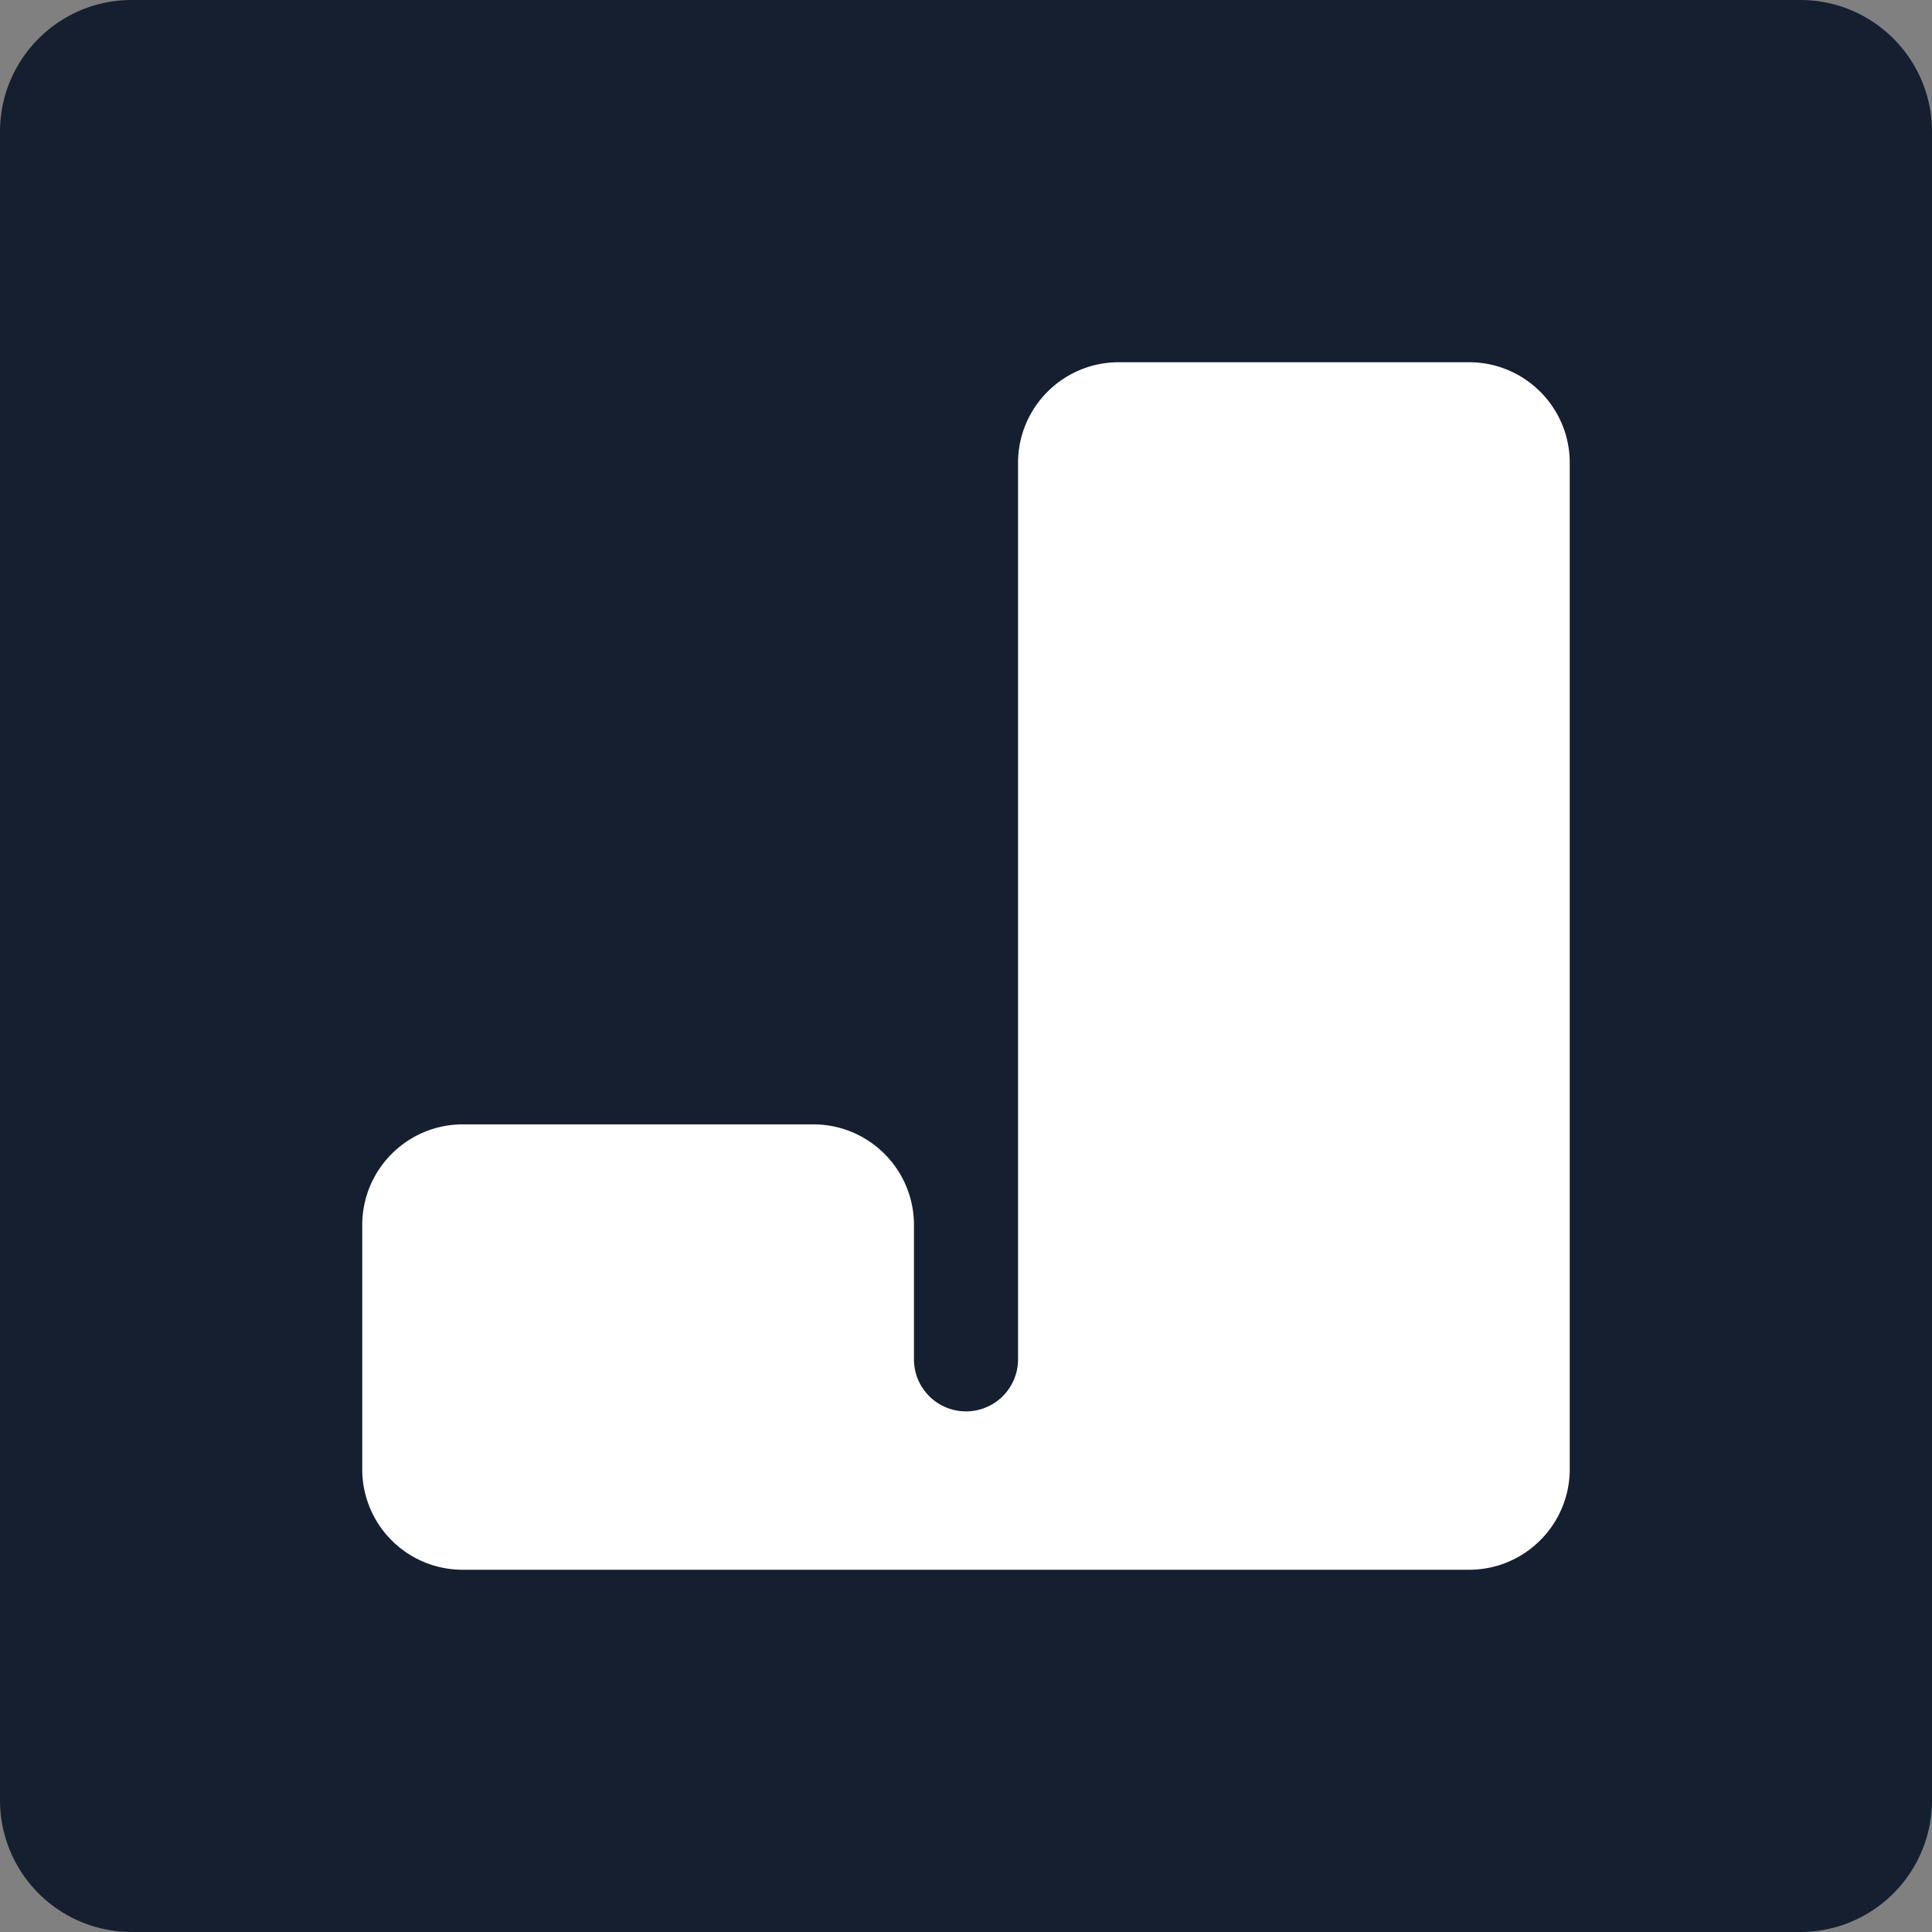
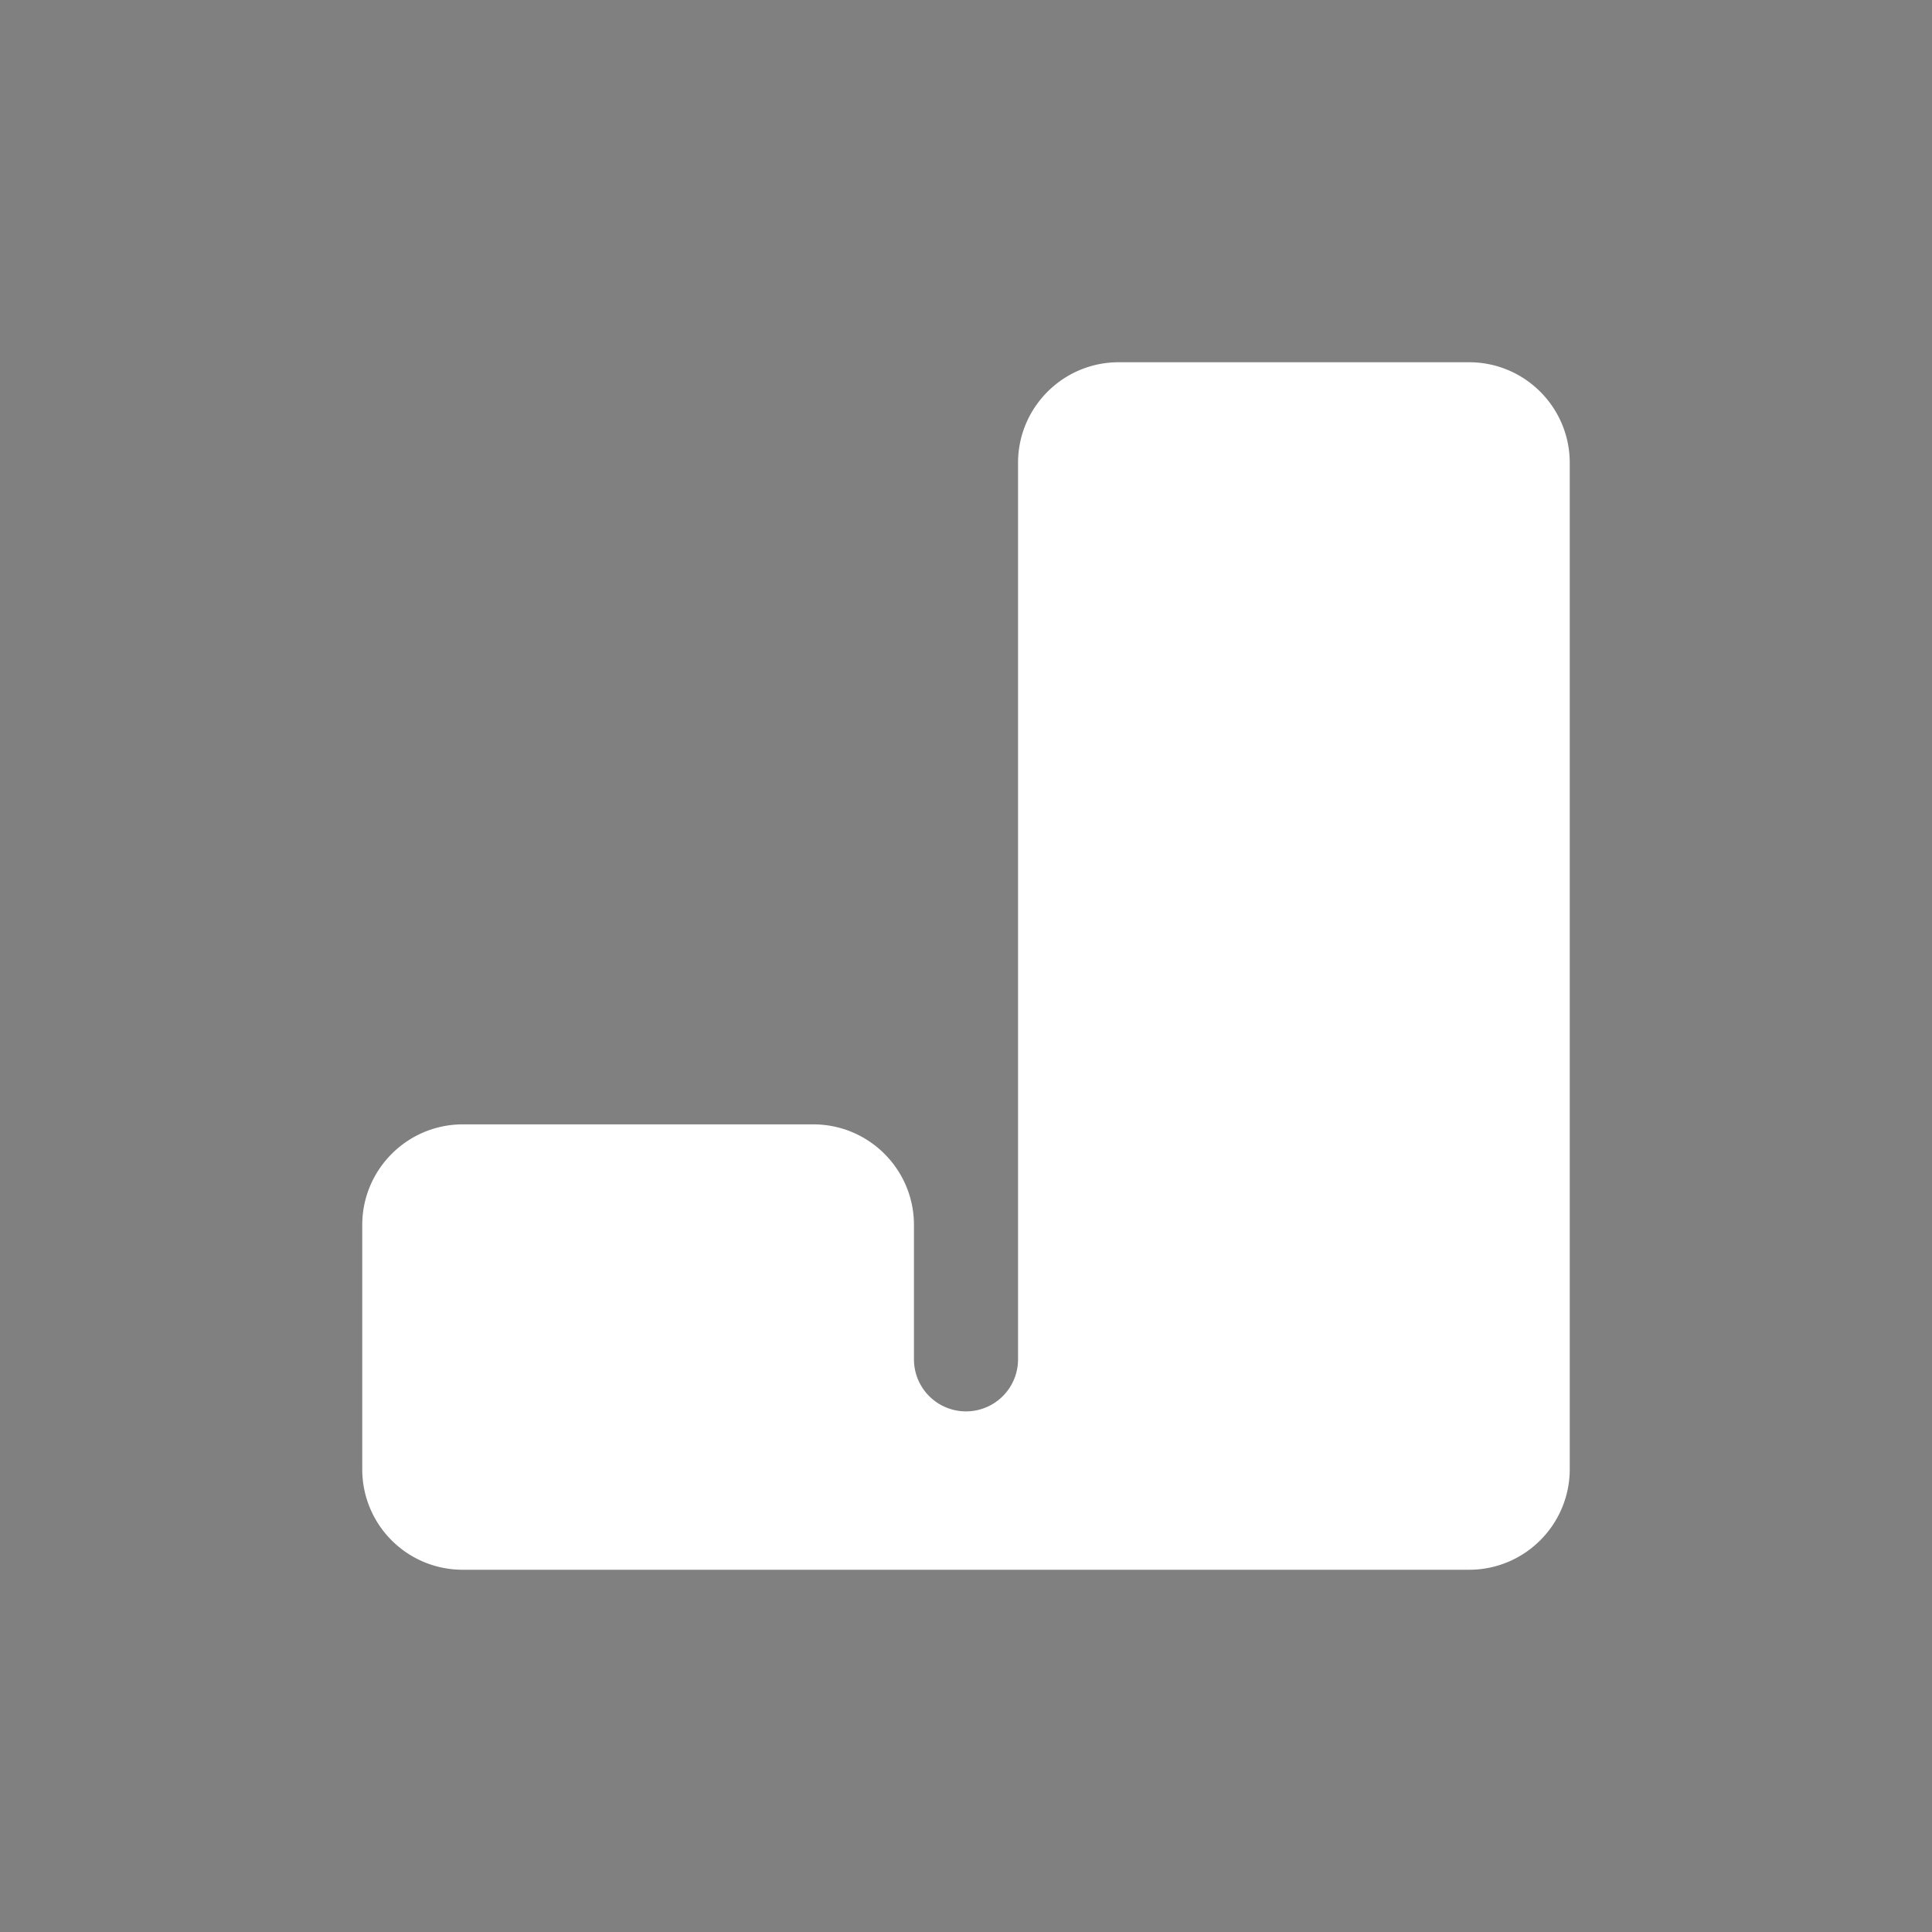
<svg xmlns="http://www.w3.org/2000/svg" width="32" height="32" fill="none">
  <rect width="100%" height="100%" fill="#808080" stroke="none" />
-   <path fill="#161F30" d="M0 2.182C0 .977.977 0 2.182 0h27.636C31.023 0 32 .977 32 2.182v27.636A2.182 2.182 0 0 1 29.818 32H2.182A2.182 2.182 0 0 1 0 29.818V2.182z" />
  <path fill="#fff" d="M16.862 7.667c0-.92.746-1.667 1.667-1.667h5.804C25.253 6 26 6.746 26 7.667v16.666c0 .92-.746 1.667-1.667 1.667H7.662A1.662 1.662 0 0 1 6 24.338V20.29c0-.92.746-1.667 1.667-1.667h5.804c.92 0 1.667.746 1.667 1.667v2.225a.862.862 0 1 0 1.724 0V7.667z" />
</svg>